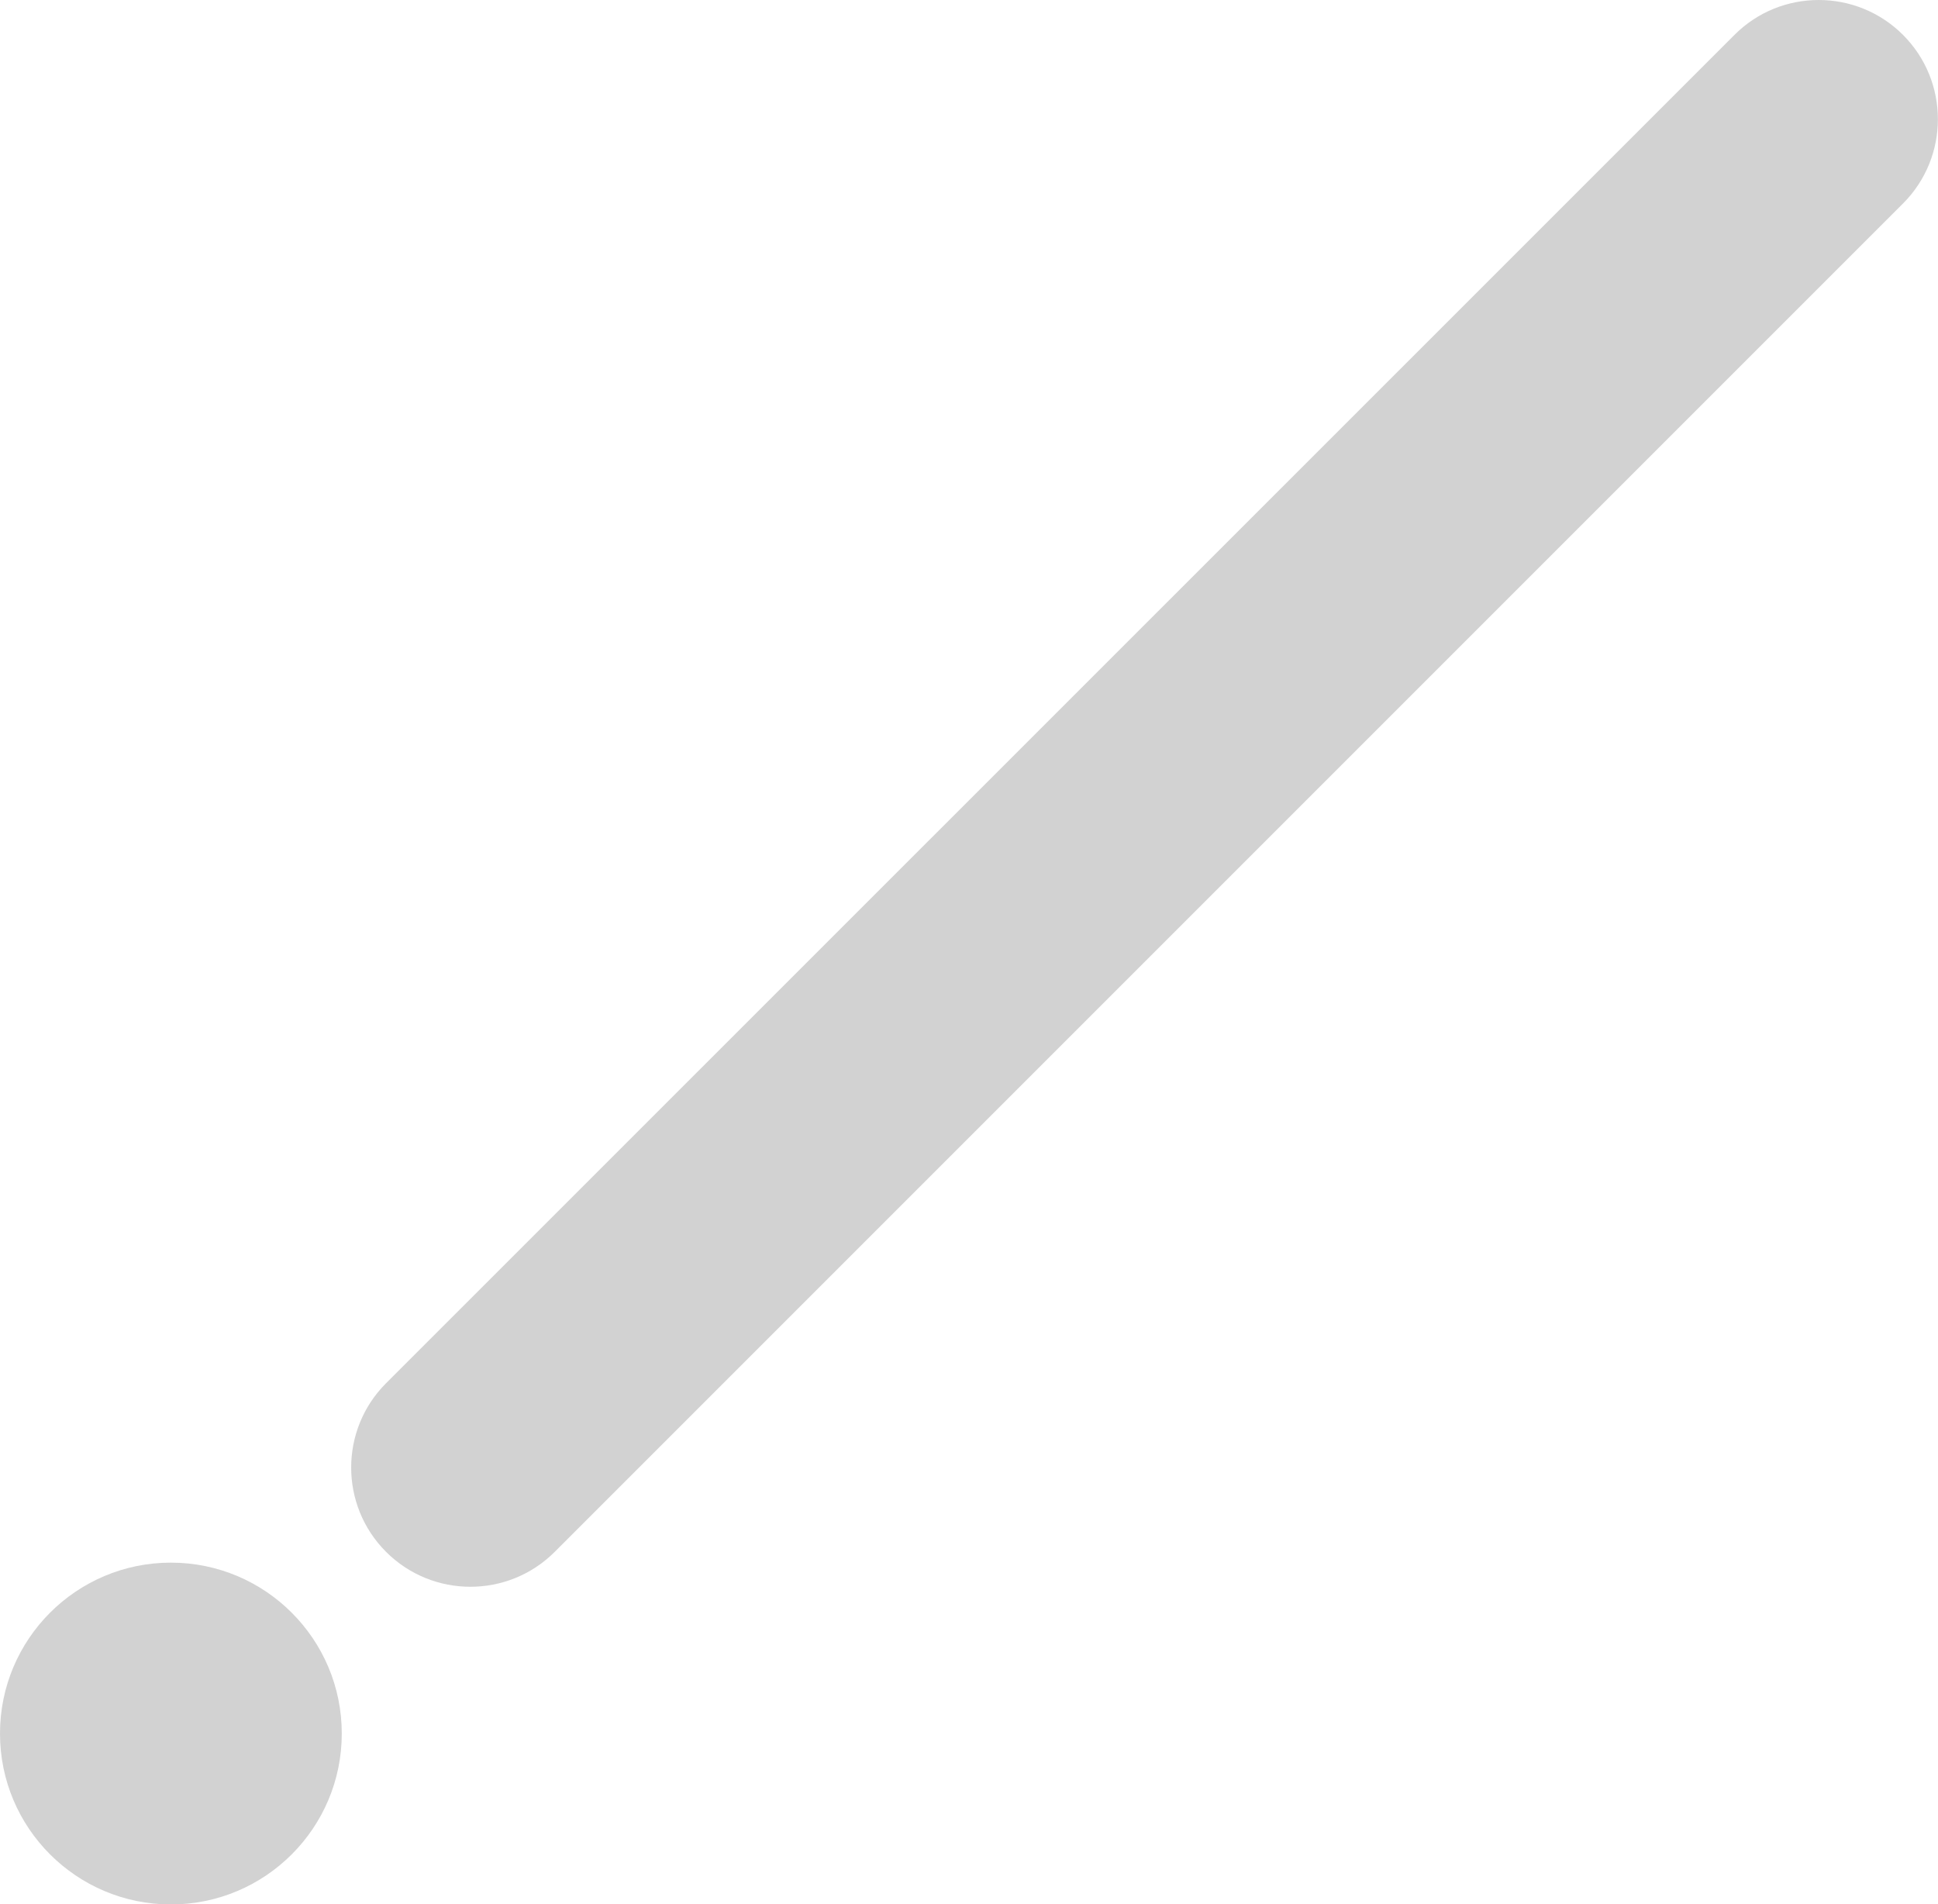
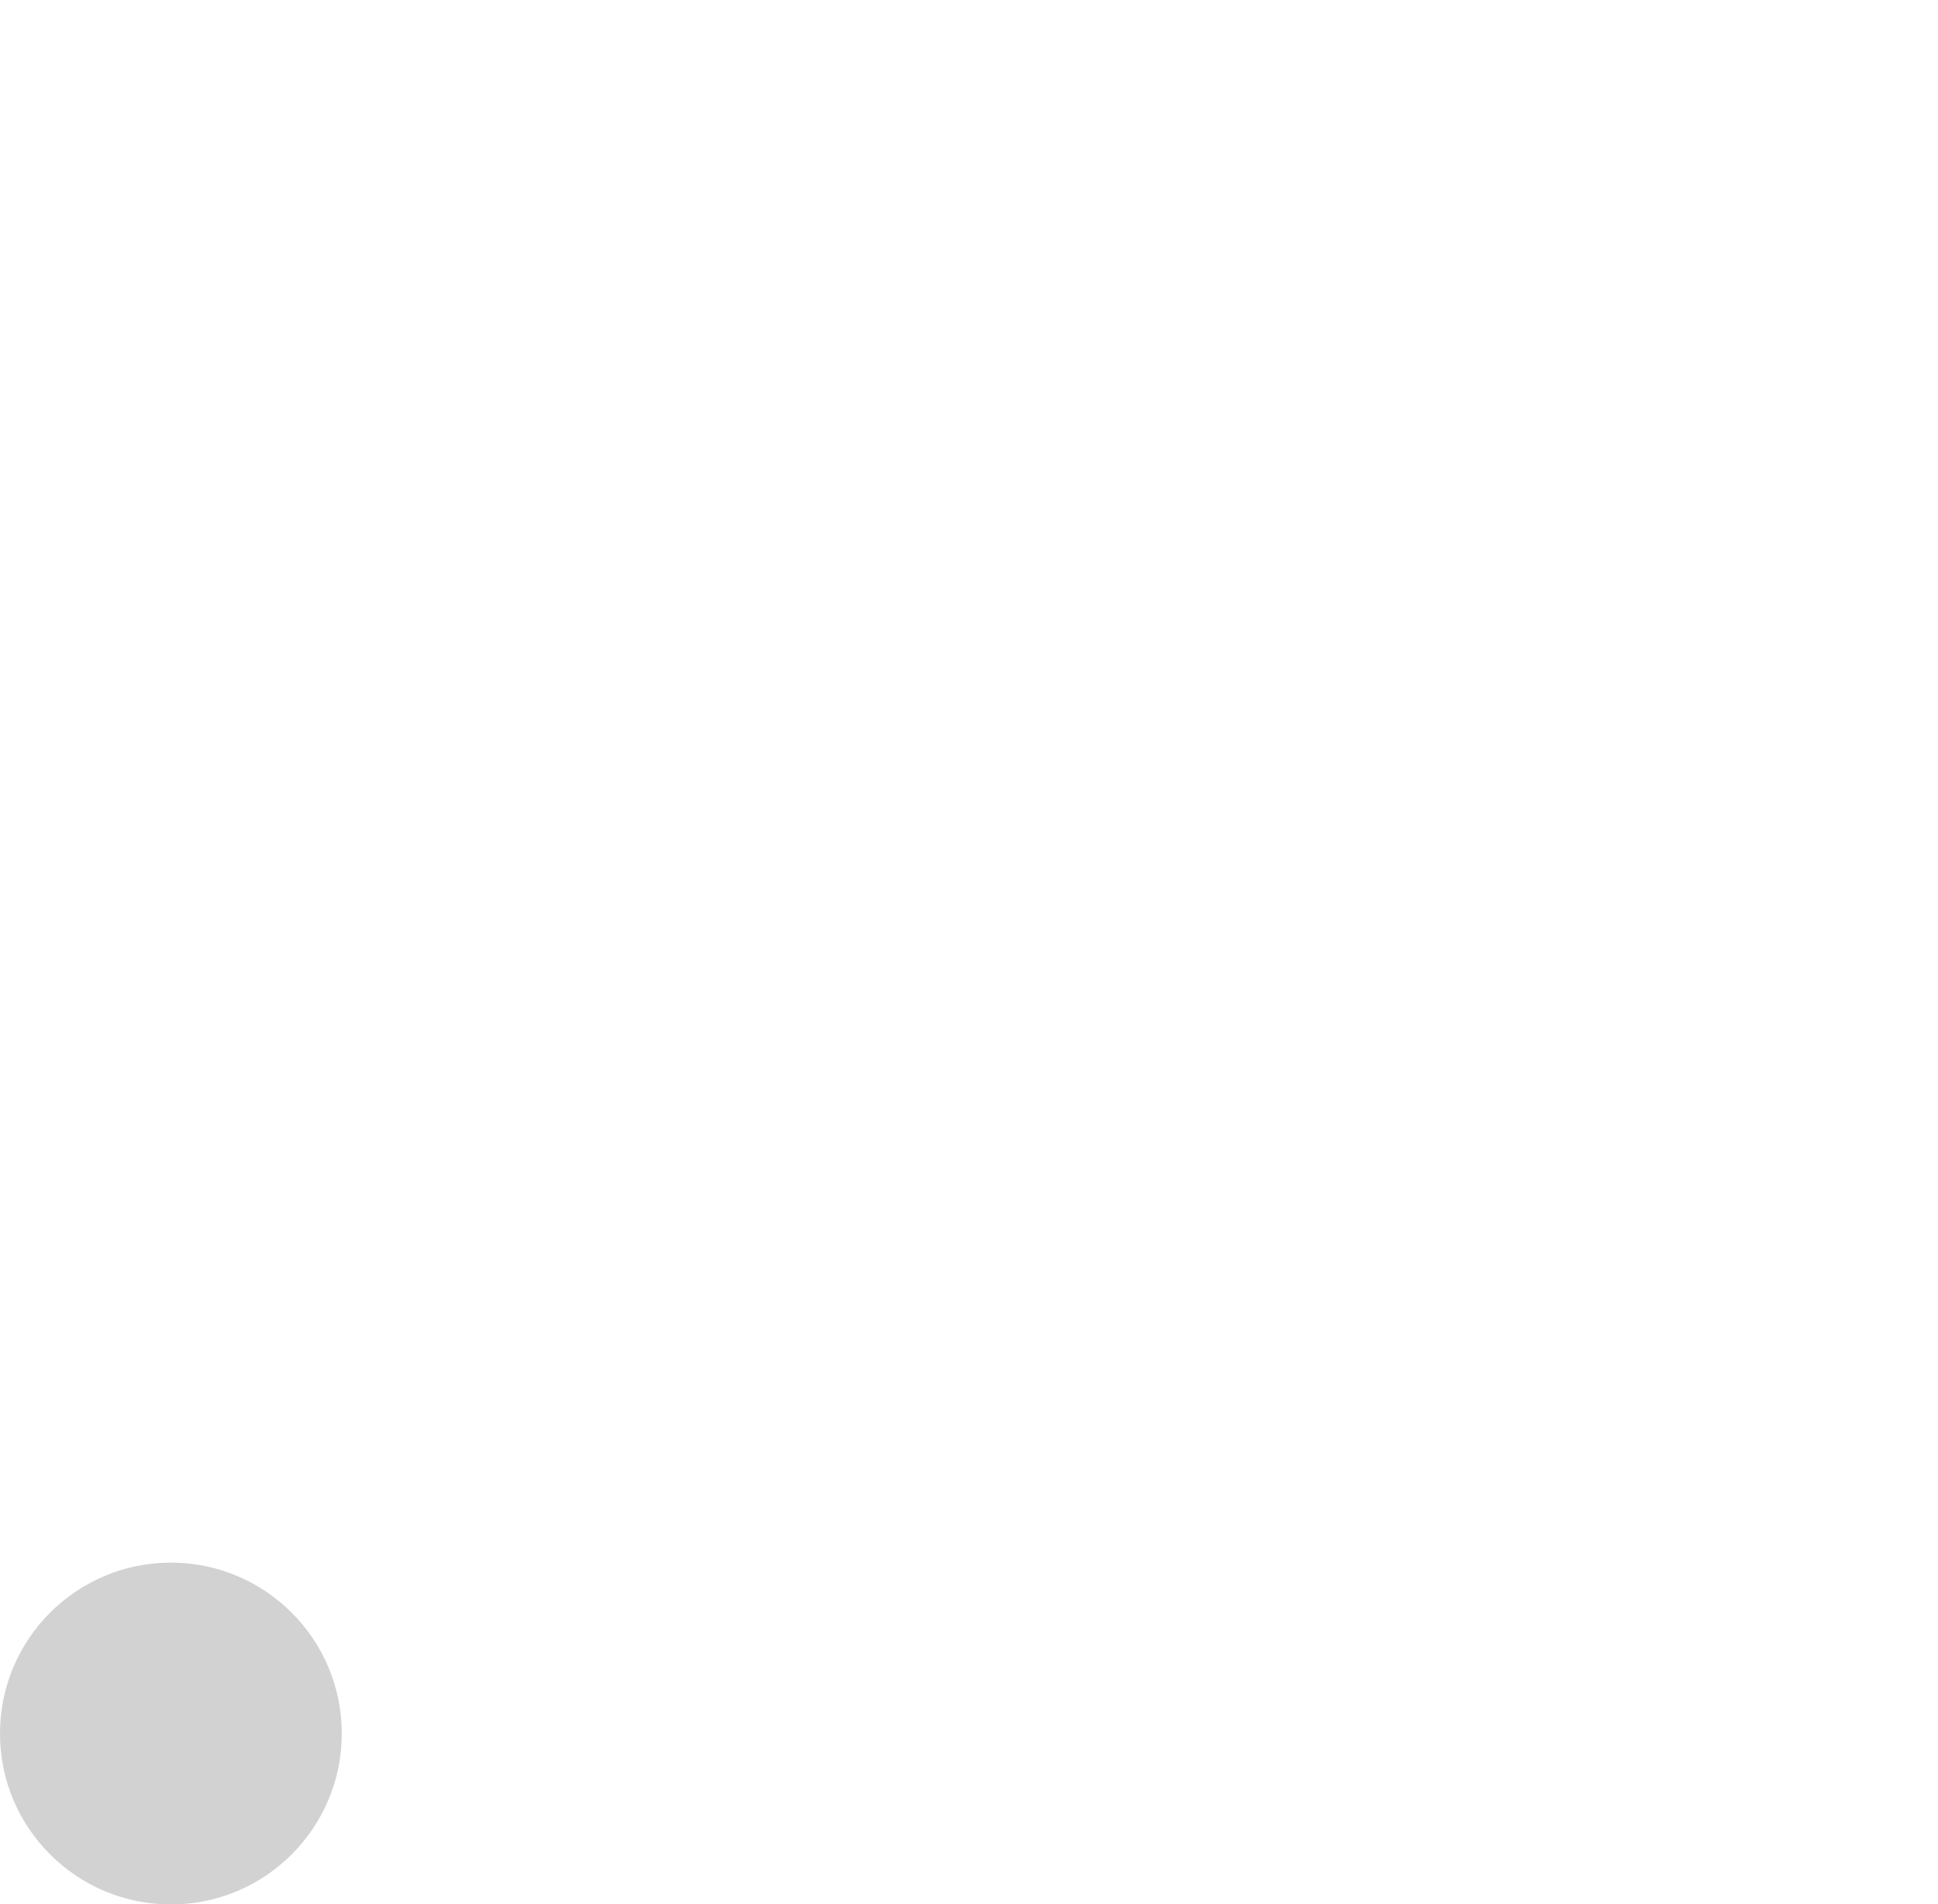
<svg xmlns="http://www.w3.org/2000/svg" id="_レイヤー_2" data-name="レイヤー 2" viewBox="0 0 129.51 127.25">
  <defs>
    <style>
      .cls-1 {
        fill: #d2d2d2;
      }
    </style>
  </defs>
  <g id="back">
    <g>
-       <path class="cls-1" d="M121.54,0c2.04,0,4.08.78,5.63,2.33,3.11,3.11,3.11,8.16,0,11.27L37.07,103.7c-3.11,3.11-8.16,3.11-11.27,0-3.11-3.11-3.11-8.16,0-11.27L115.91,2.33c1.56-1.56,3.59-2.33,5.63-2.33Z" />
      <circle class="cls-1" cx="11.42" cy="115.84" r="11.42" />
    </g>
  </g>
</svg>